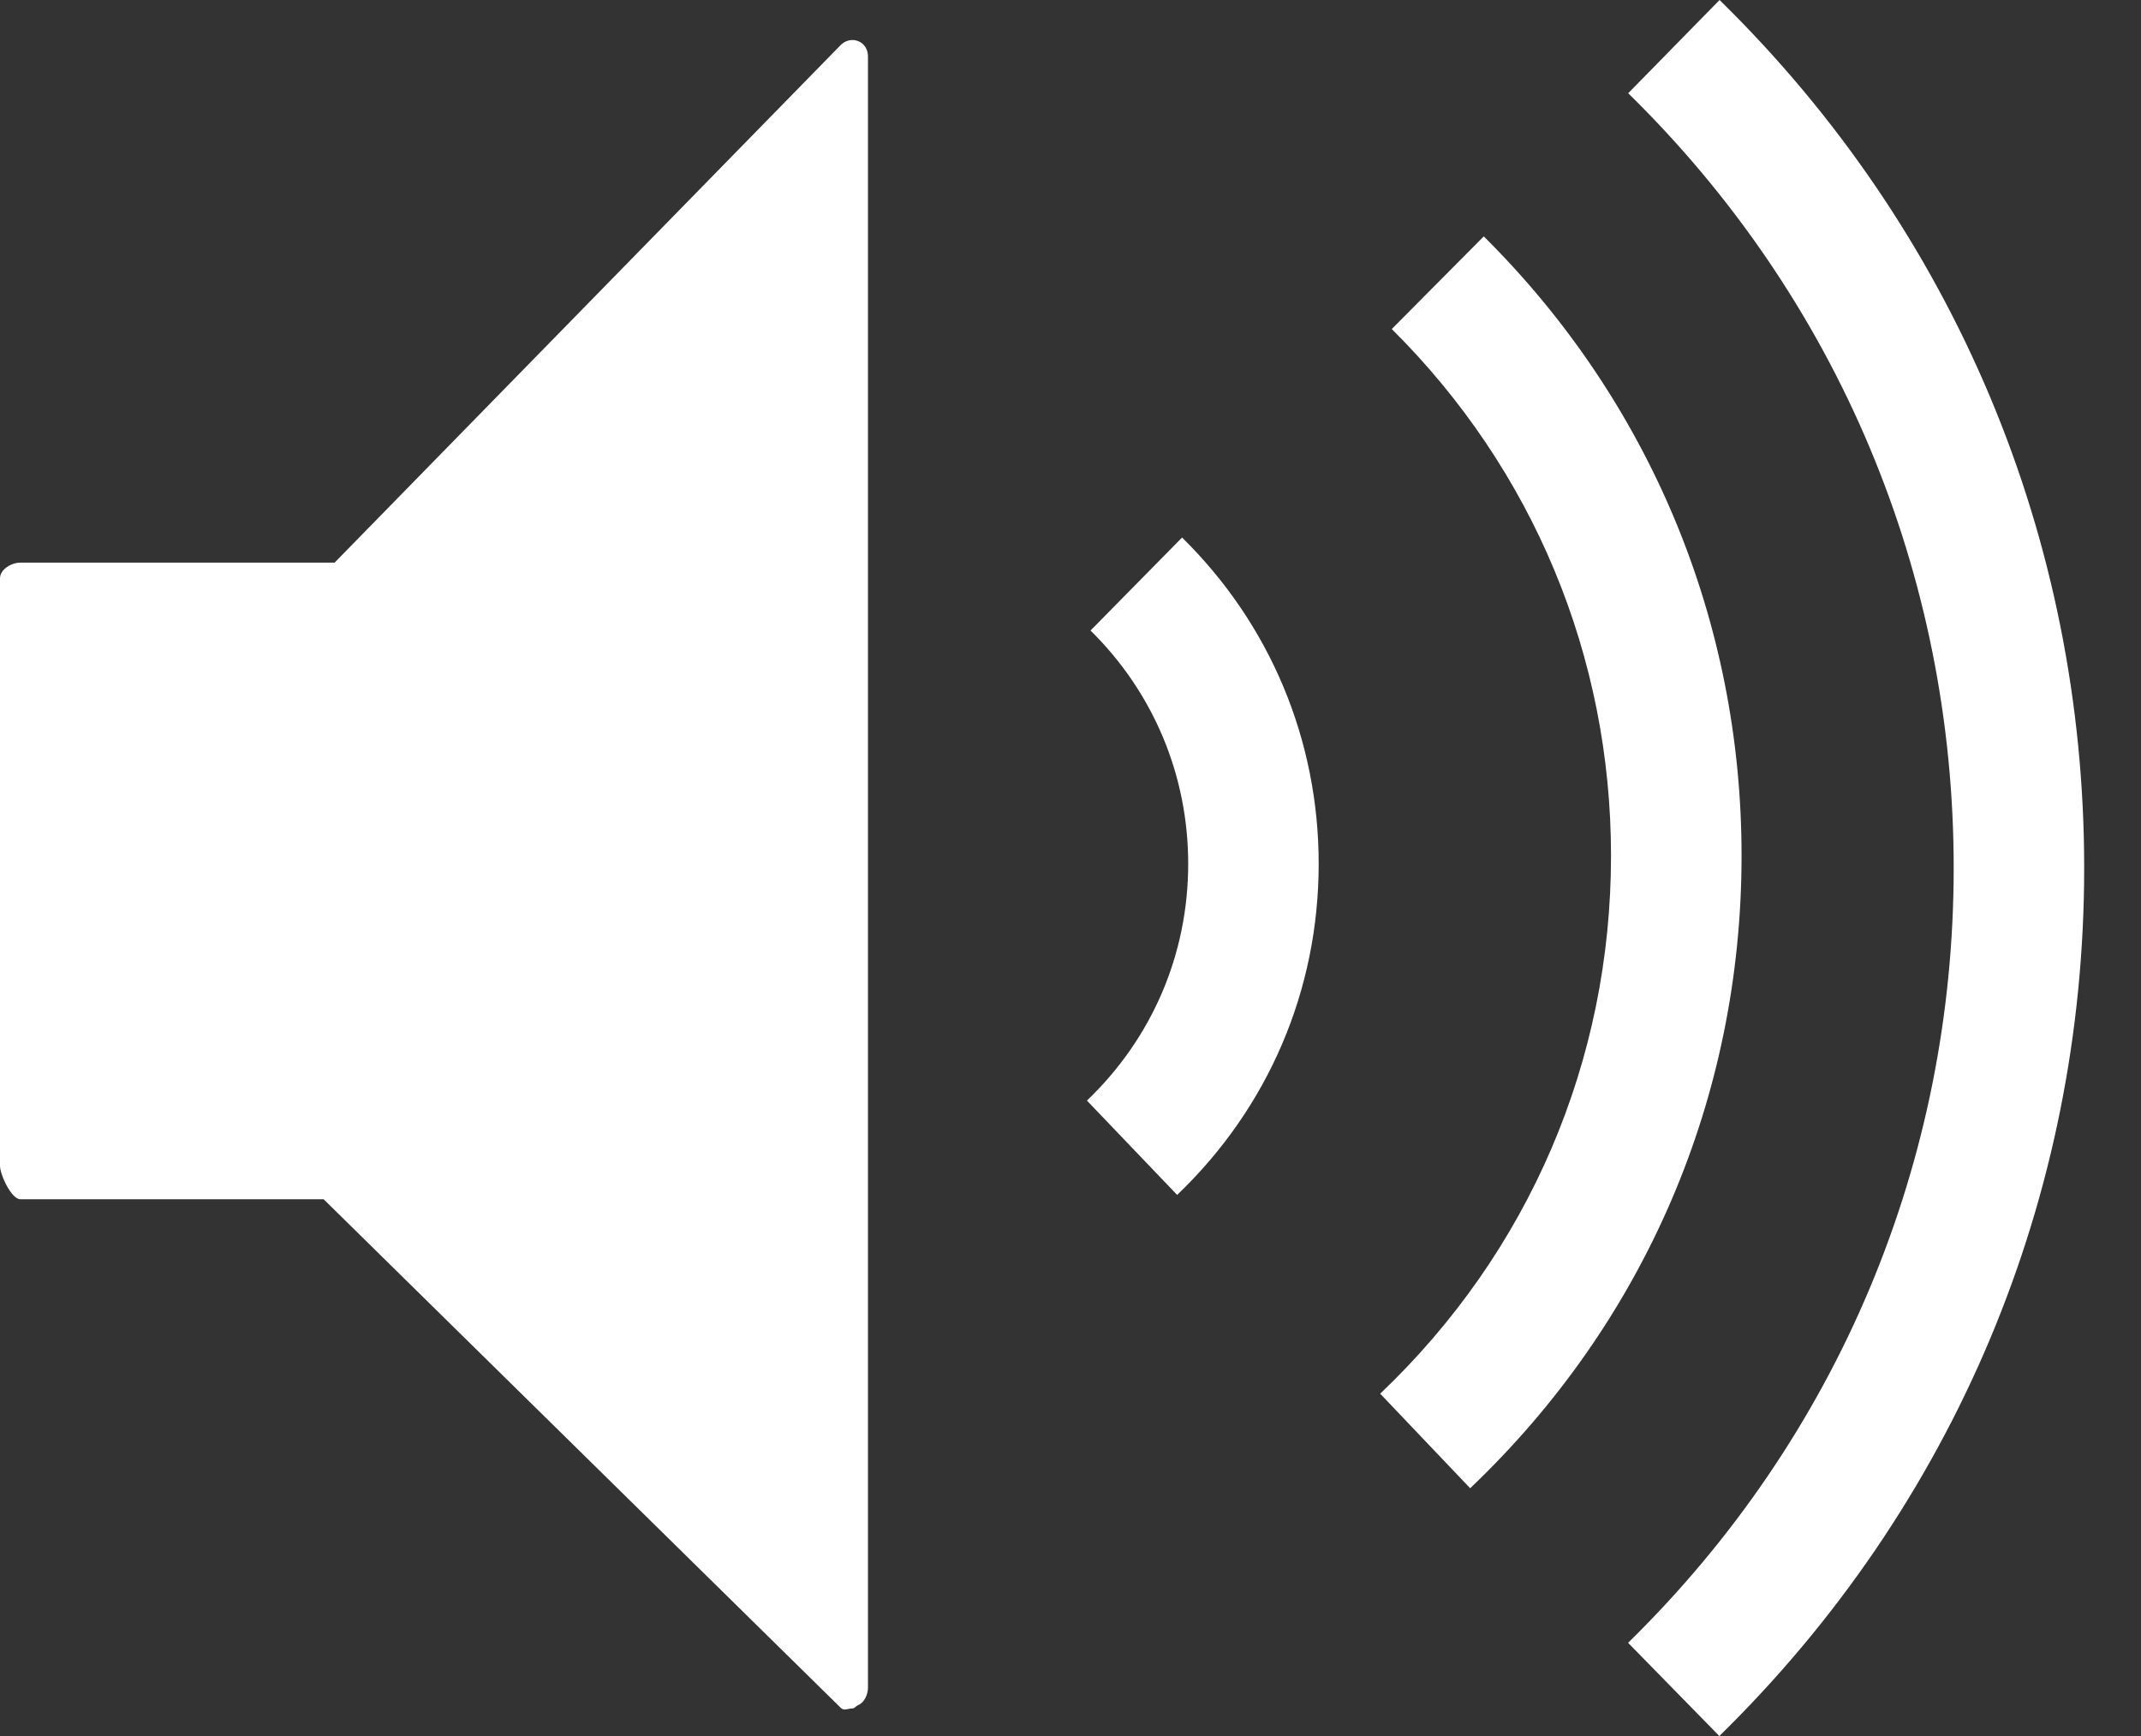
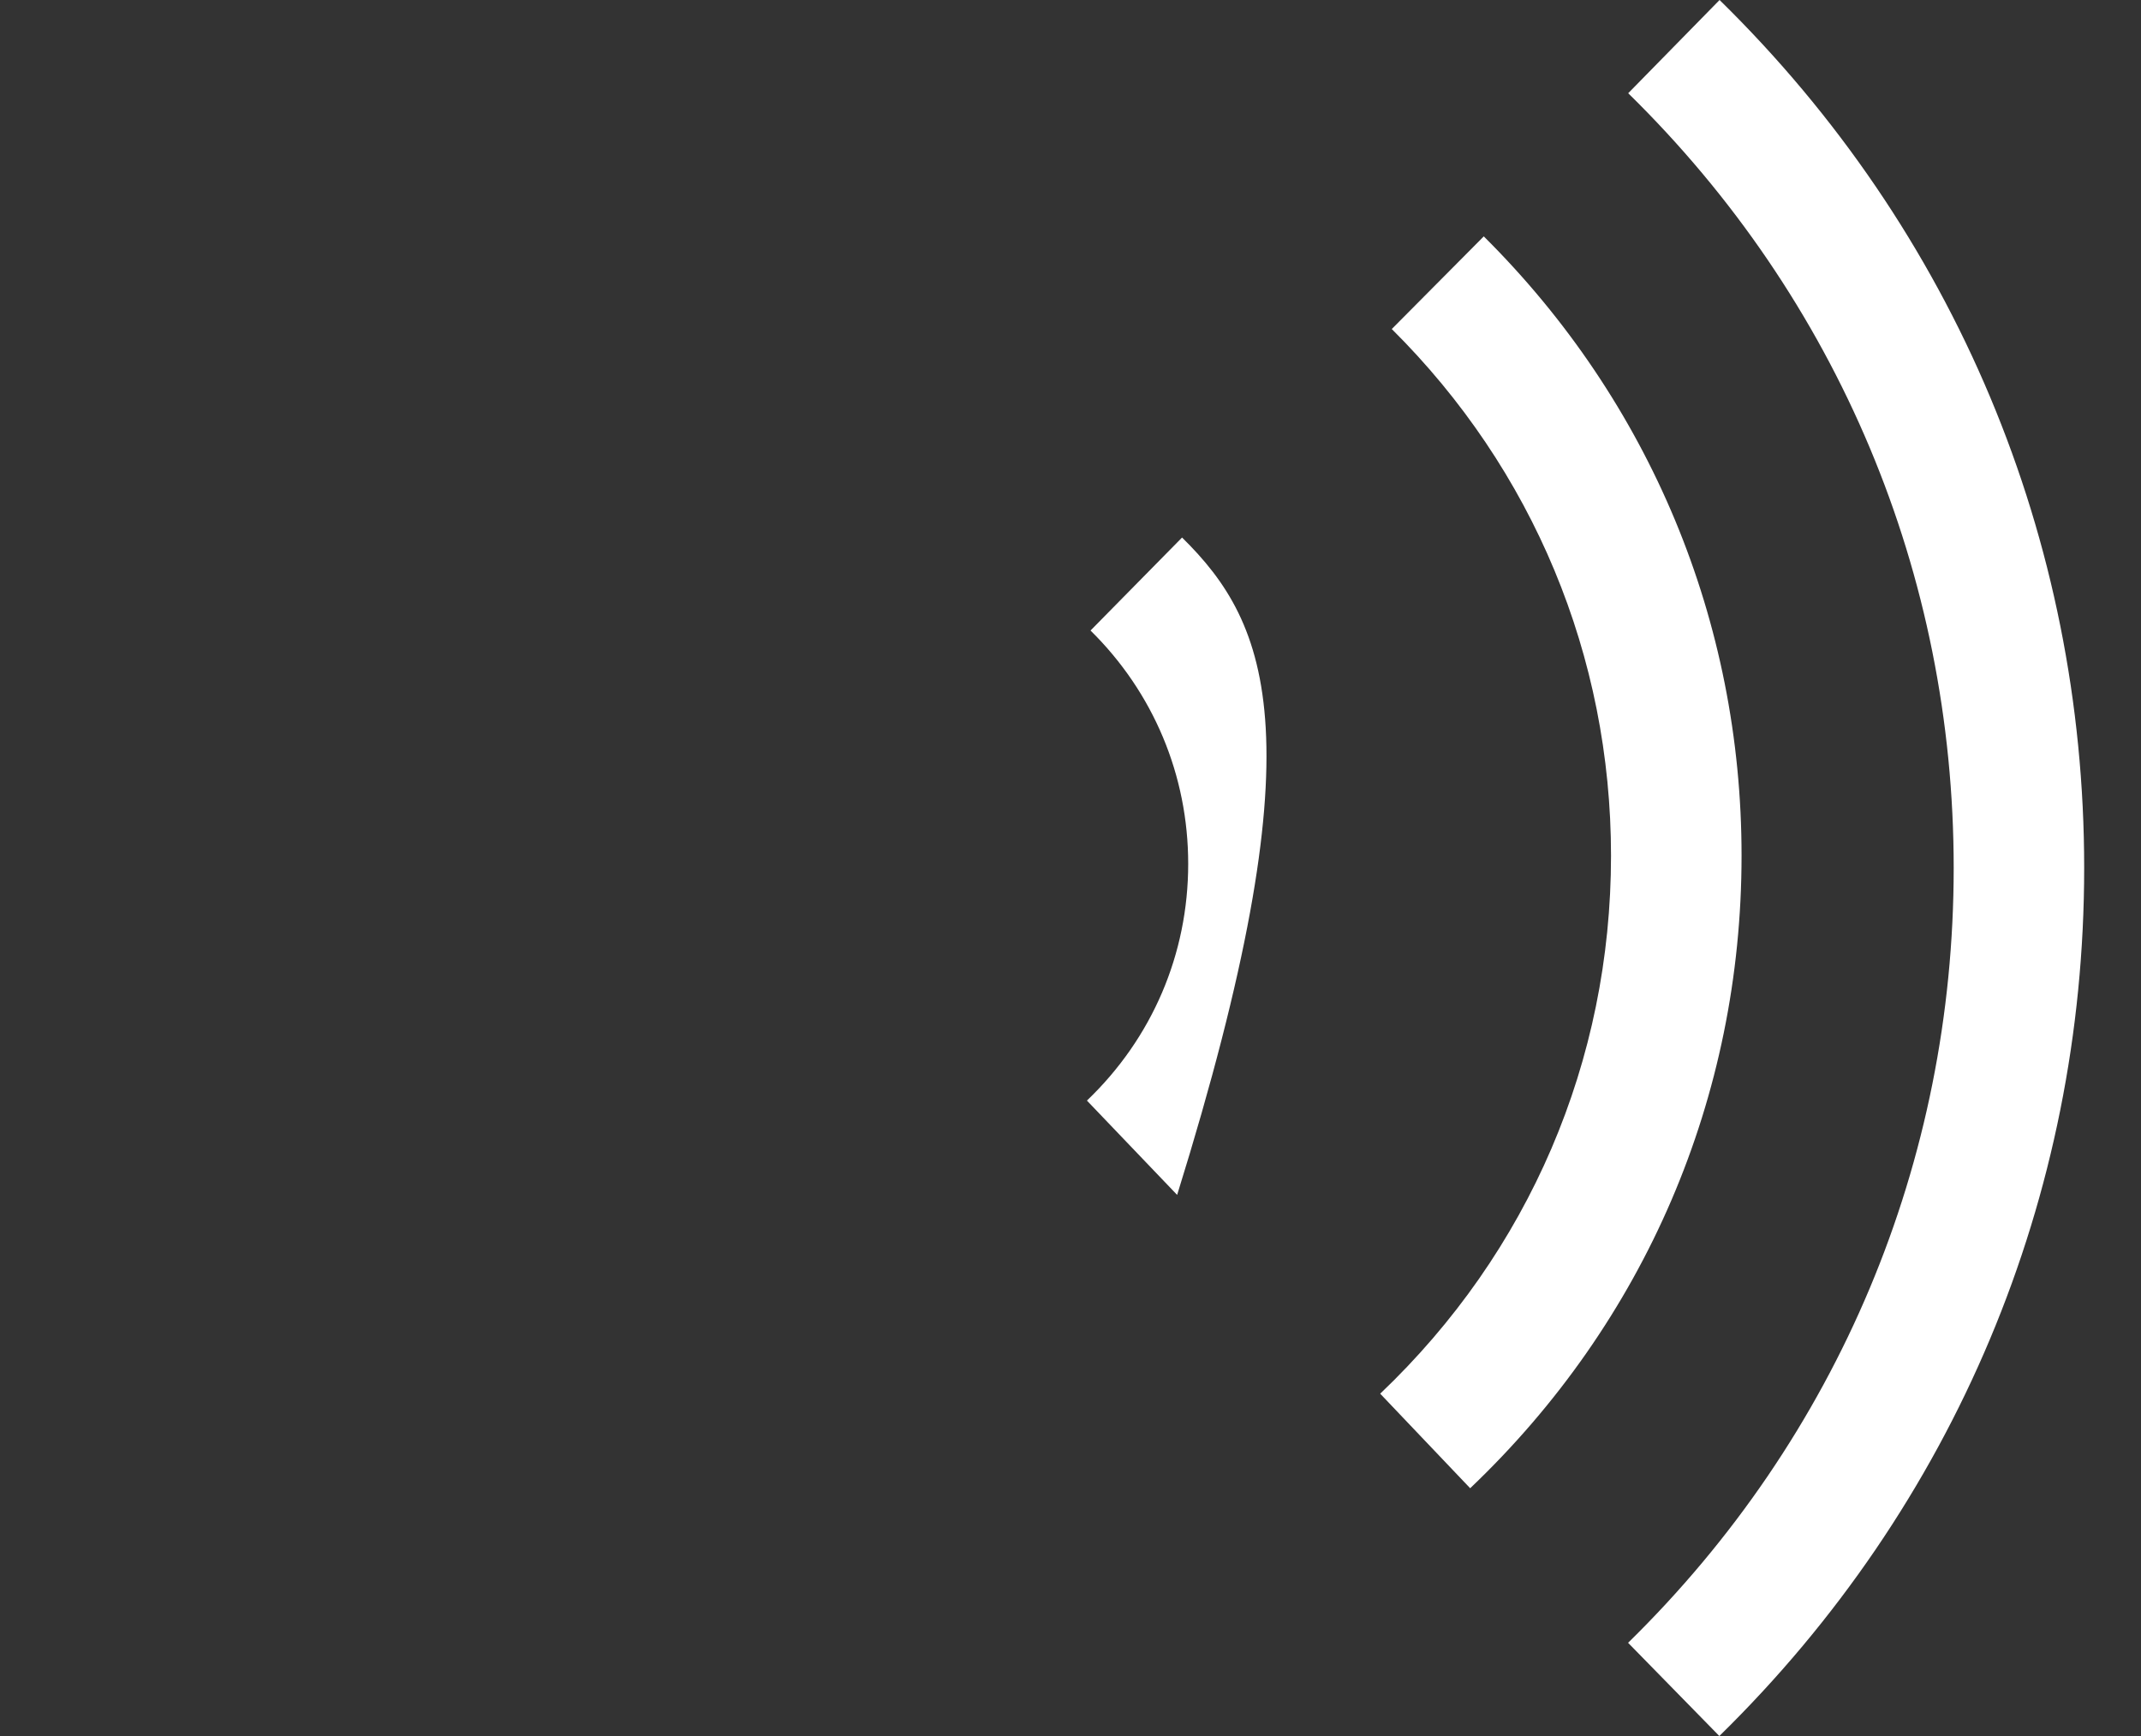
<svg xmlns="http://www.w3.org/2000/svg" width="37" height="30" viewBox="0 0 37 30" fill="none">
  <rect x="0" y="0" width="37" height="30" fill="#333333" stroke="none" />
-   <path d="M14.832 0.711C14.726 0.668 14.607 0.698 14.527 0.78L5.782 9.723H0.352C0.197 9.723 0 9.838 0 9.994V20.144C0 20.3 0.197 20.724 0.352 20.724H5.593L14.532 29.515C14.586 29.569 14.658 29.523 14.732 29.523C14.768 29.523 14.797 29.479 14.832 29.465C14.938 29.421 15 29.28 15 29.166V0.972C15 0.857 14.938 0.754 14.832 0.711Z" fill="white" />
-   <path d="M18.846 10.896C19.934 11.967 20.534 13.399 20.534 14.928C20.534 16.487 19.912 17.94 18.784 19.019L20.343 20.649C21.921 19.14 22.789 17.108 22.789 14.928C22.789 12.79 21.951 10.787 20.428 9.289L18.846 10.896Z" fill="white" />
+   <path d="M18.846 10.896C19.934 11.967 20.534 13.399 20.534 14.928C20.534 16.487 19.912 17.94 18.784 19.019L20.343 20.649C22.789 12.79 21.951 10.787 20.428 9.289L18.846 10.896Z" fill="white" />
  <path d="M25.642 4.085L24.052 5.686C26.496 8.113 27.841 11.345 27.841 14.787C27.841 18.334 26.425 21.636 23.852 24.084L25.407 25.718C28.431 22.84 30.097 18.959 30.097 14.787C30.098 10.739 28.515 6.939 25.642 4.085Z" fill="white" />
  <path d="M29.717 0L28.138 1.611C31.765 5.165 33.763 9.92 33.763 14.998C33.763 20.079 31.765 24.835 28.136 28.389L29.713 30C33.779 26.018 36.018 20.691 36.018 14.998C36.019 9.309 33.781 3.982 29.717 0Z" fill="white" />
</svg>